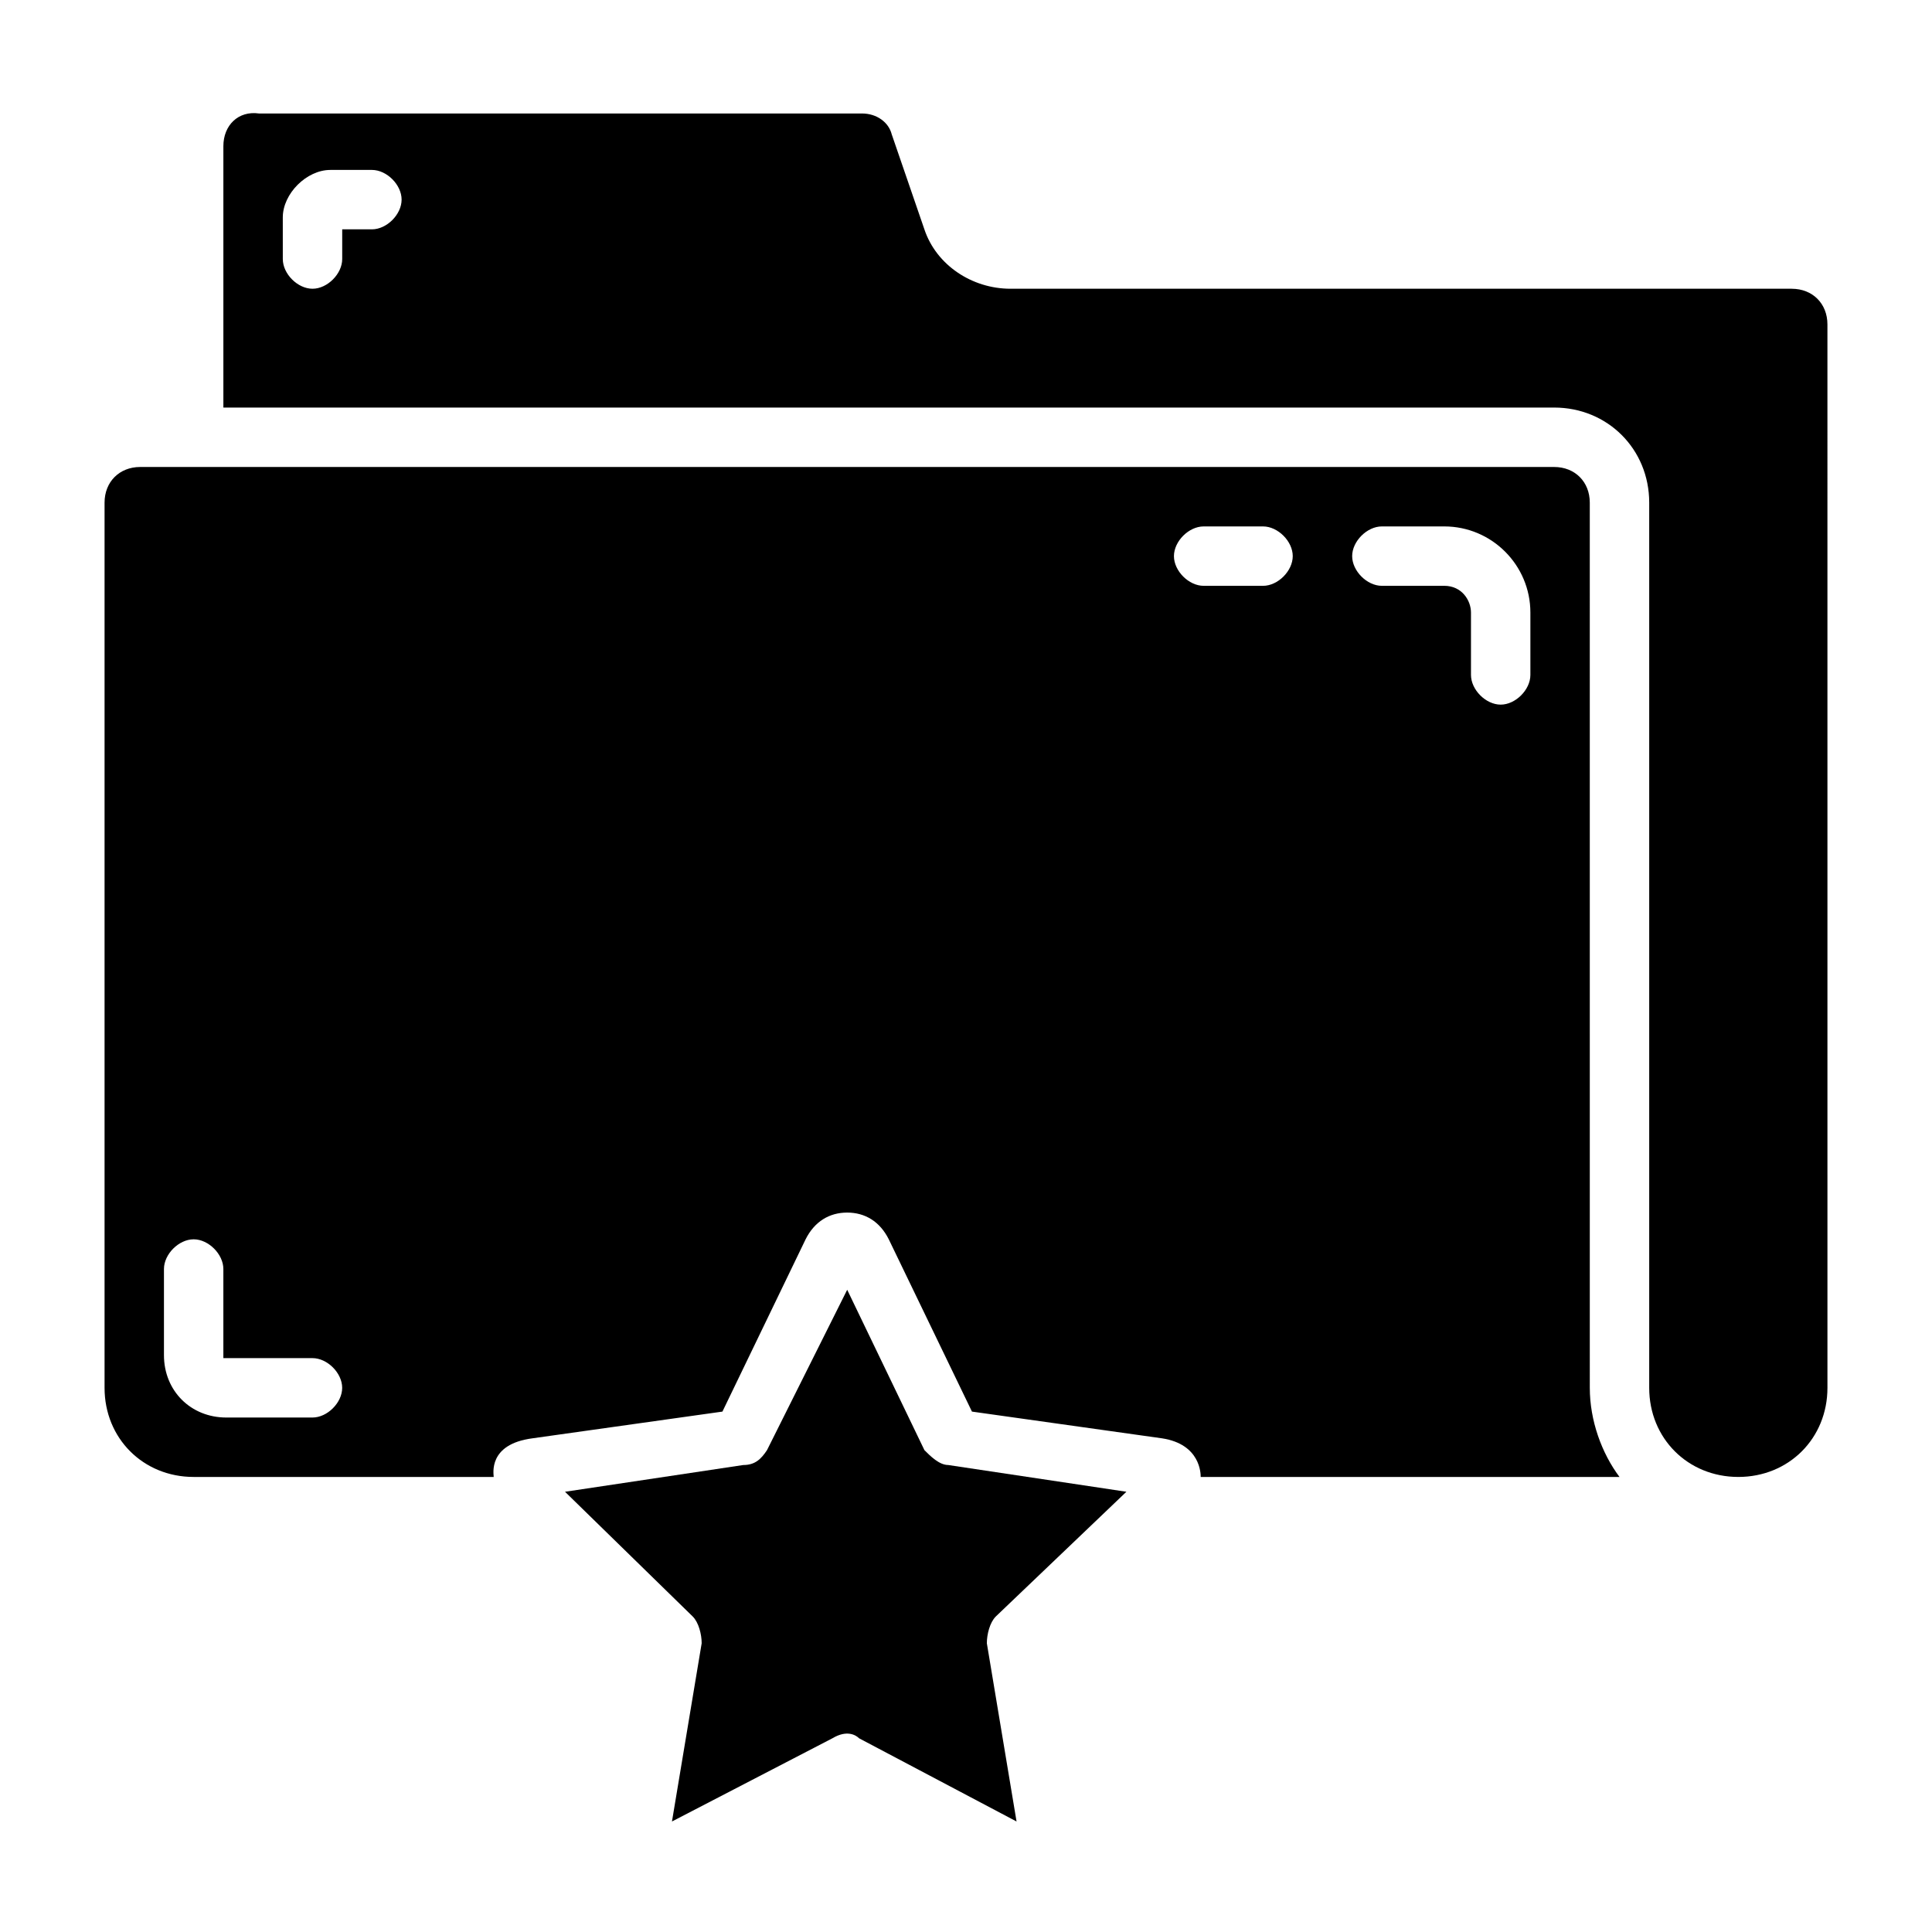
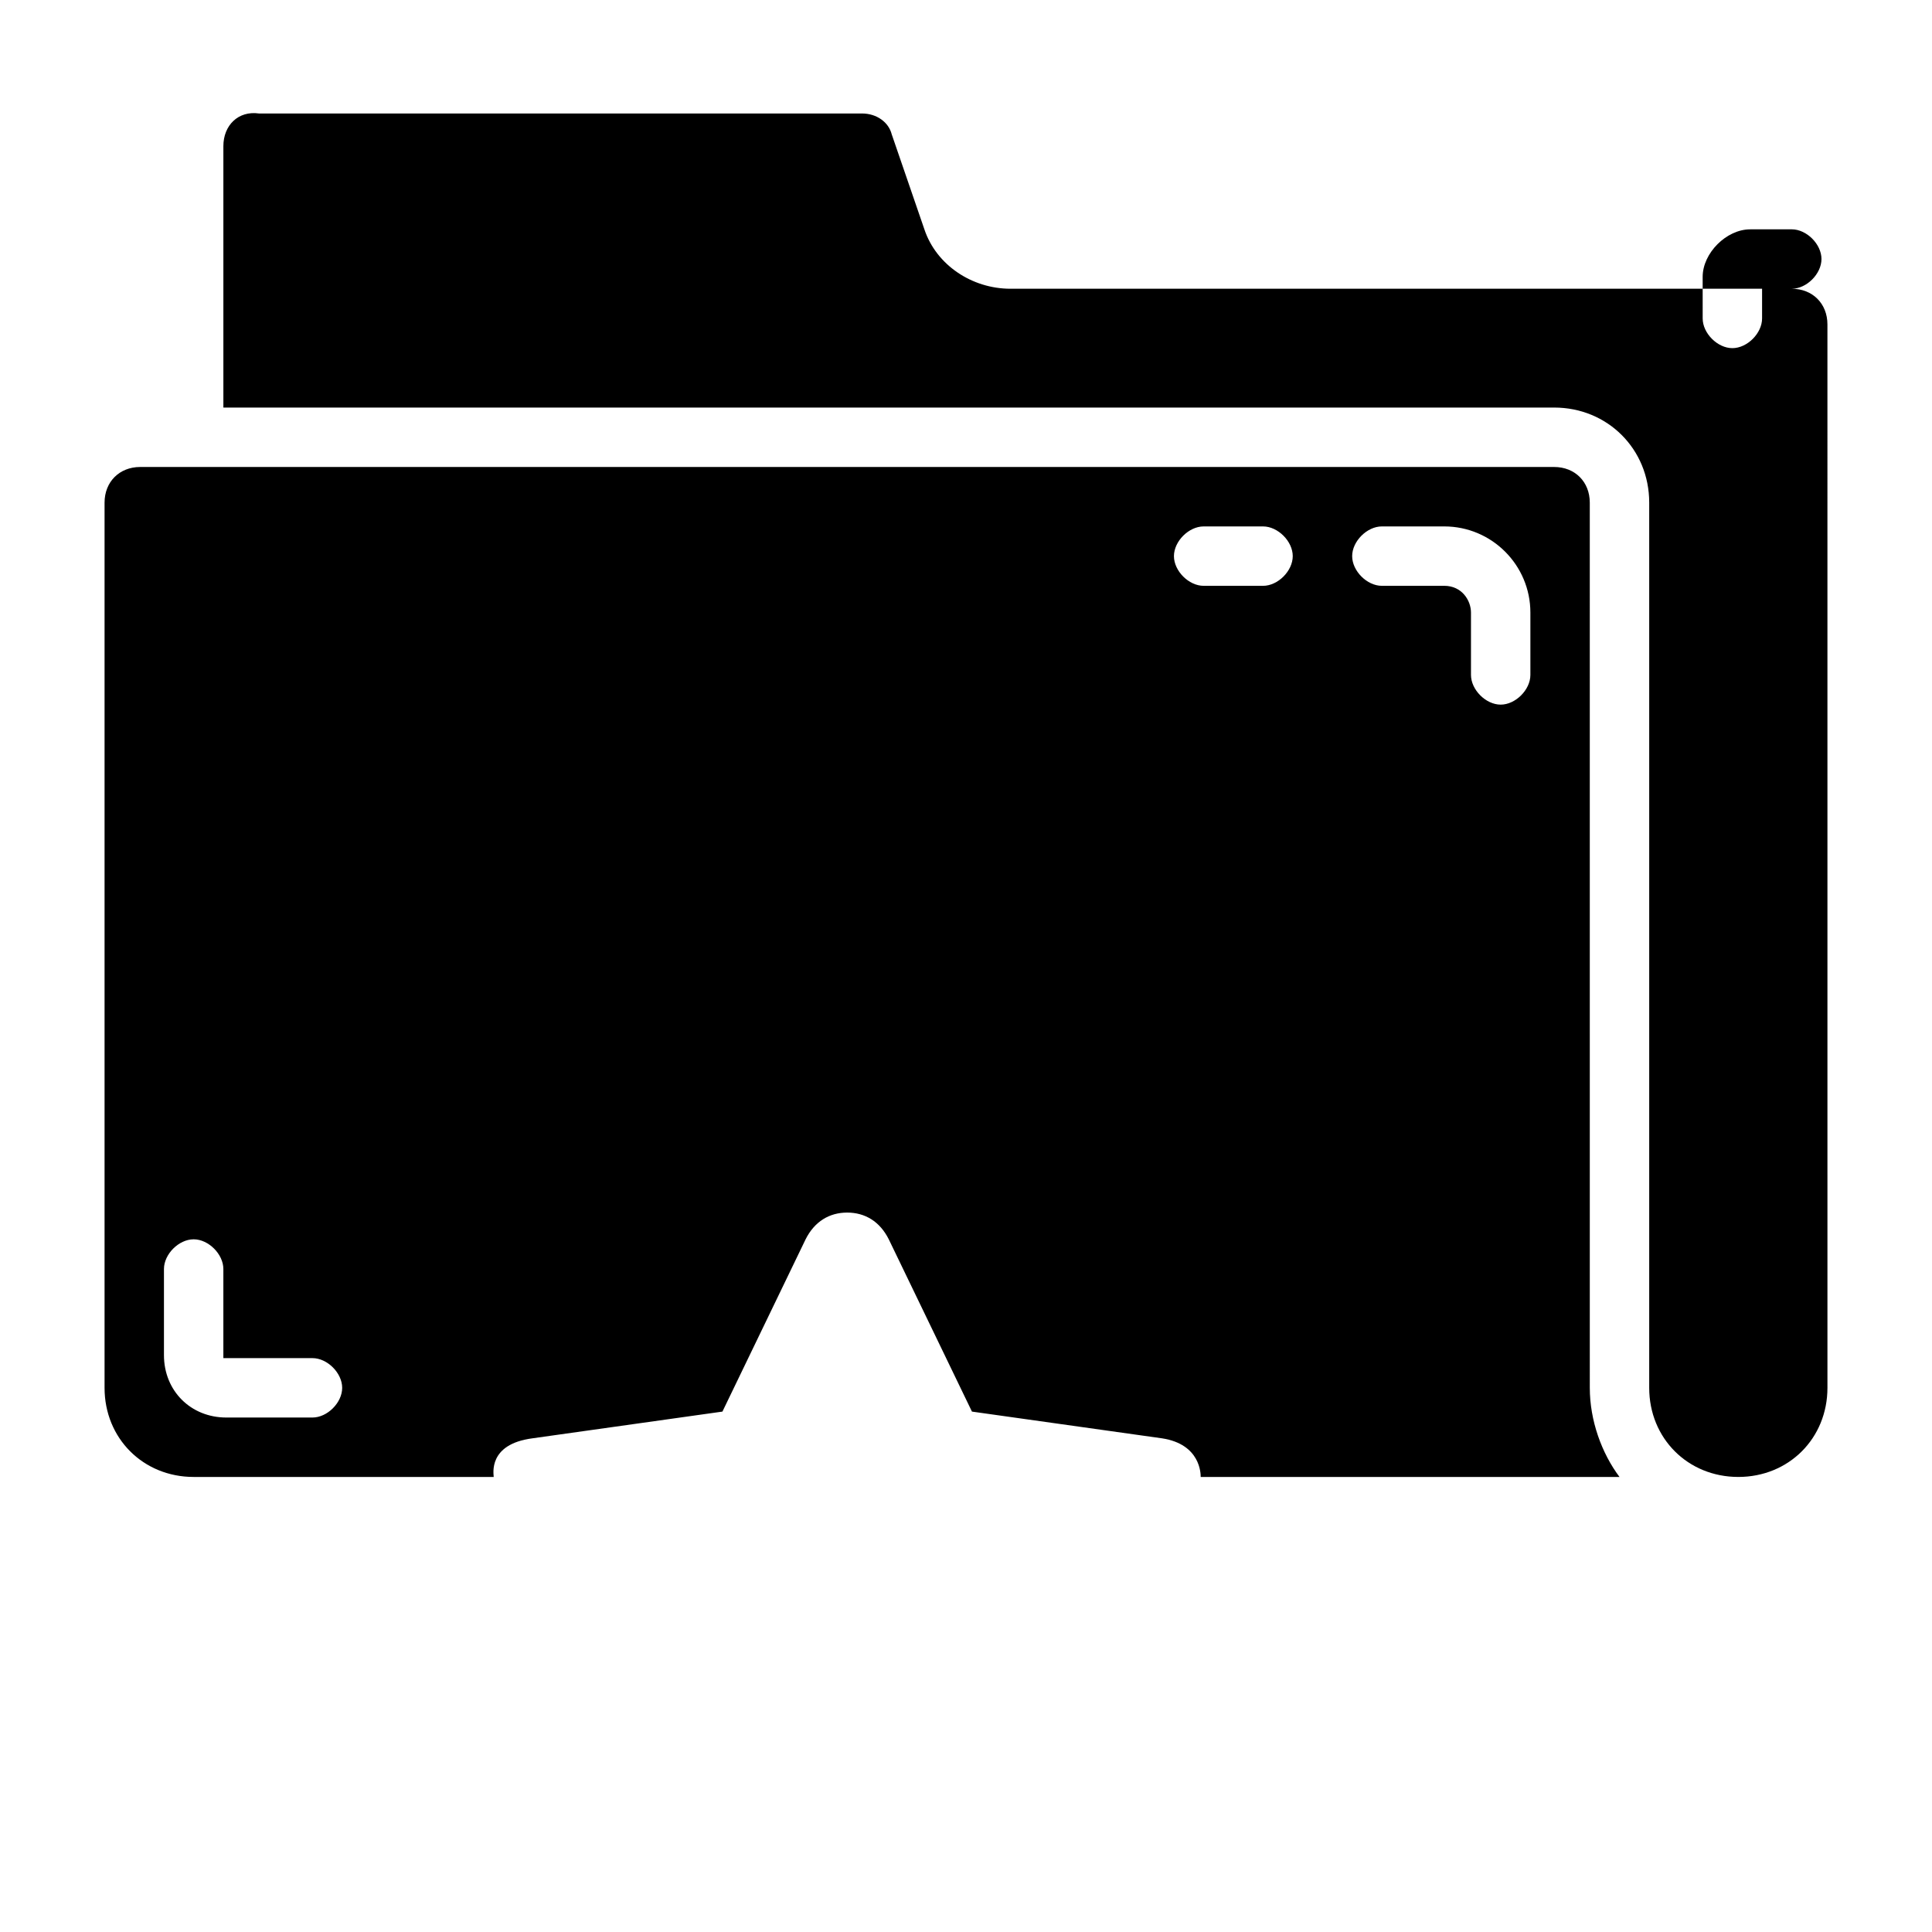
<svg xmlns="http://www.w3.org/2000/svg" fill="#000000" width="800px" height="800px" version="1.1" viewBox="144 144 512 512">
  <g>
-     <path d="m442.51 539.33-47.23-7.086c-2.363 0-4.723-2.363-6.297-3.938l-20.469-42.504-21.254 42.508c-1.574 2.363-3.148 3.938-6.297 3.938l-47.23 7.086 33.852 33.062c1.574 1.574 2.363 4.723 2.363 7.086l-7.871 47.23 42.508-22.043c3.938-2.363 6.297-0.789 7.086 0l41.723 22.043-7.871-47.23c0-2.363 0.789-5.512 2.363-7.086z" />
    <path d="m565.31 277.2c0-5.512-3.938-9.445-9.445-9.445h-374.71c-5.512 0-9.445 3.938-9.445 9.445v234.59c0 13.383 10.234 23.617 23.617 23.617h79.508c0-0.789-1.574-8.66 10.234-10.234l50.383-7.086 22.043-45.656c2.363-4.723 6.297-7.086 11.02-7.086s8.66 2.363 11.02 7.086l22.043 45.656 50.383 7.086c10.234 1.574 10.234 9.445 10.234 10.234h110.99c-4.723-6.297-7.871-14.957-7.871-23.617zm-338.5 242.46h-22.828c-9.445 0-16.531-7.086-16.531-16.531v-22.828c0-3.938 3.938-7.871 7.871-7.871 3.938 0 7.871 3.938 7.871 7.871v23.617h23.617c3.938 0 7.871 3.938 7.871 7.871 0.004 3.938-3.934 7.871-7.871 7.871zm251.91-220.41h-15.742c-3.938 0-7.871-3.938-7.871-7.871 0-3.938 3.938-7.871 7.871-7.871h15.742c3.938 0 7.871 3.938 7.871 7.871 0 3.934-3.934 7.871-7.871 7.871zm70.848 23.613c0 3.938-3.938 7.871-7.871 7.871-3.938 0-7.871-3.938-7.871-7.871v-16.531c0-3.148-2.363-7.086-7.086-7.086l-16.531 0.004c-3.938 0-7.871-3.938-7.871-7.871 0-3.938 3.938-7.871 7.871-7.871h16.531c12.594 0 22.828 10.234 22.828 22.828z" />
-     <path d="m618.84 220.52h-207.04c-10.234 0-19.68-6.297-22.828-15.742l-8.66-25.191c-0.789-3.148-3.938-5.512-7.871-5.512h-159.8c-5.512-0.785-9.445 3.148-9.445 8.66v69.273h352.67c14.168 0 25.191 11.02 25.191 25.191v234.59c0 13.383 10.234 23.617 23.617 23.617 13.383 0 23.617-10.234 23.617-23.617l-0.004-281.82c0-5.508-3.938-9.445-9.449-9.445zm-376.28-15.742h-7.871v7.871c0 3.938-3.938 7.871-7.871 7.871-3.938 0-7.871-3.938-7.871-7.871l-0.004-11.02c0-6.297 6.297-12.594 12.594-12.594l11.023-0.004c3.938 0 7.871 3.938 7.871 7.871 0 3.938-3.938 7.875-7.871 7.875z" />
+     <path d="m618.84 220.52h-207.04c-10.234 0-19.68-6.297-22.828-15.742l-8.66-25.191c-0.789-3.148-3.938-5.512-7.871-5.512h-159.8c-5.512-0.785-9.445 3.148-9.445 8.66v69.273h352.67c14.168 0 25.191 11.02 25.191 25.191v234.59c0 13.383 10.234 23.617 23.617 23.617 13.383 0 23.617-10.234 23.617-23.617l-0.004-281.82c0-5.508-3.938-9.445-9.449-9.445zh-7.871v7.871c0 3.938-3.938 7.871-7.871 7.871-3.938 0-7.871-3.938-7.871-7.871l-0.004-11.02c0-6.297 6.297-12.594 12.594-12.594l11.023-0.004c3.938 0 7.871 3.938 7.871 7.871 0 3.938-3.938 7.875-7.871 7.875z" />
  </g>
</svg>